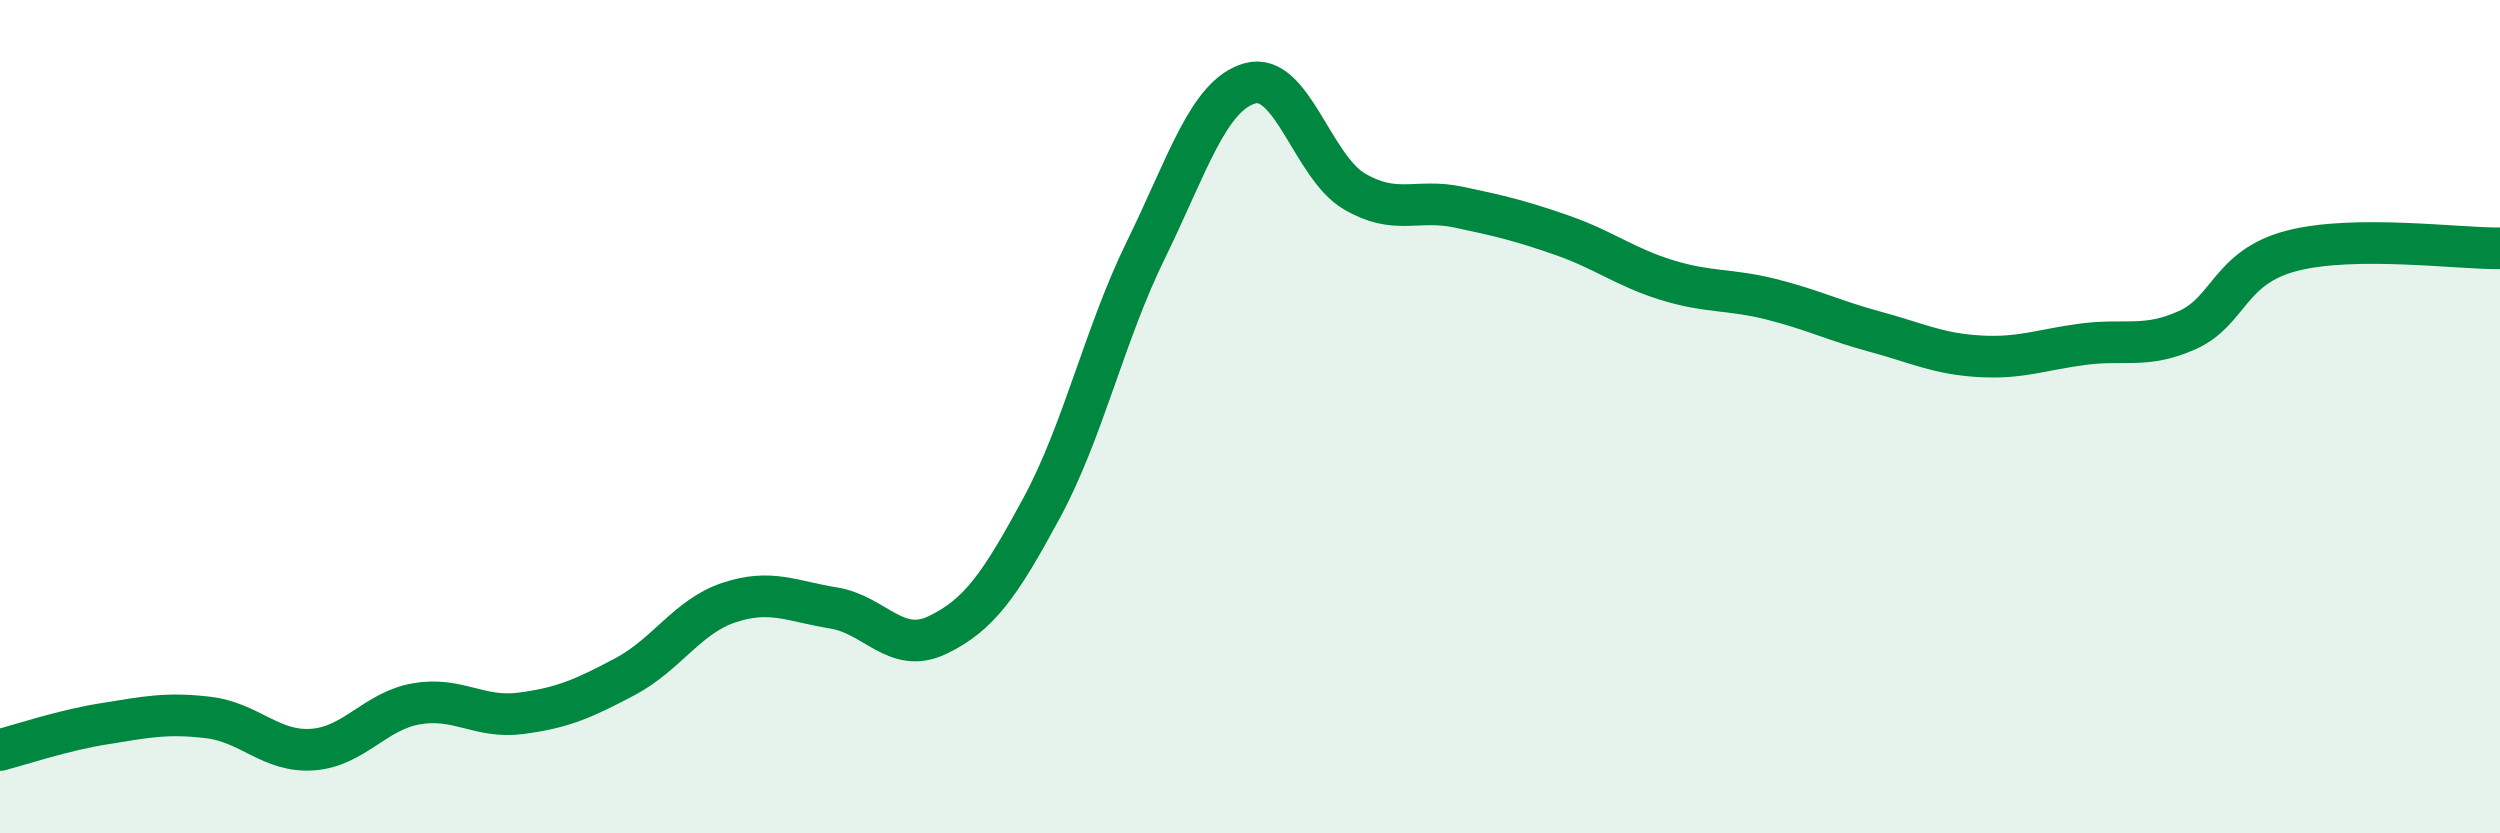
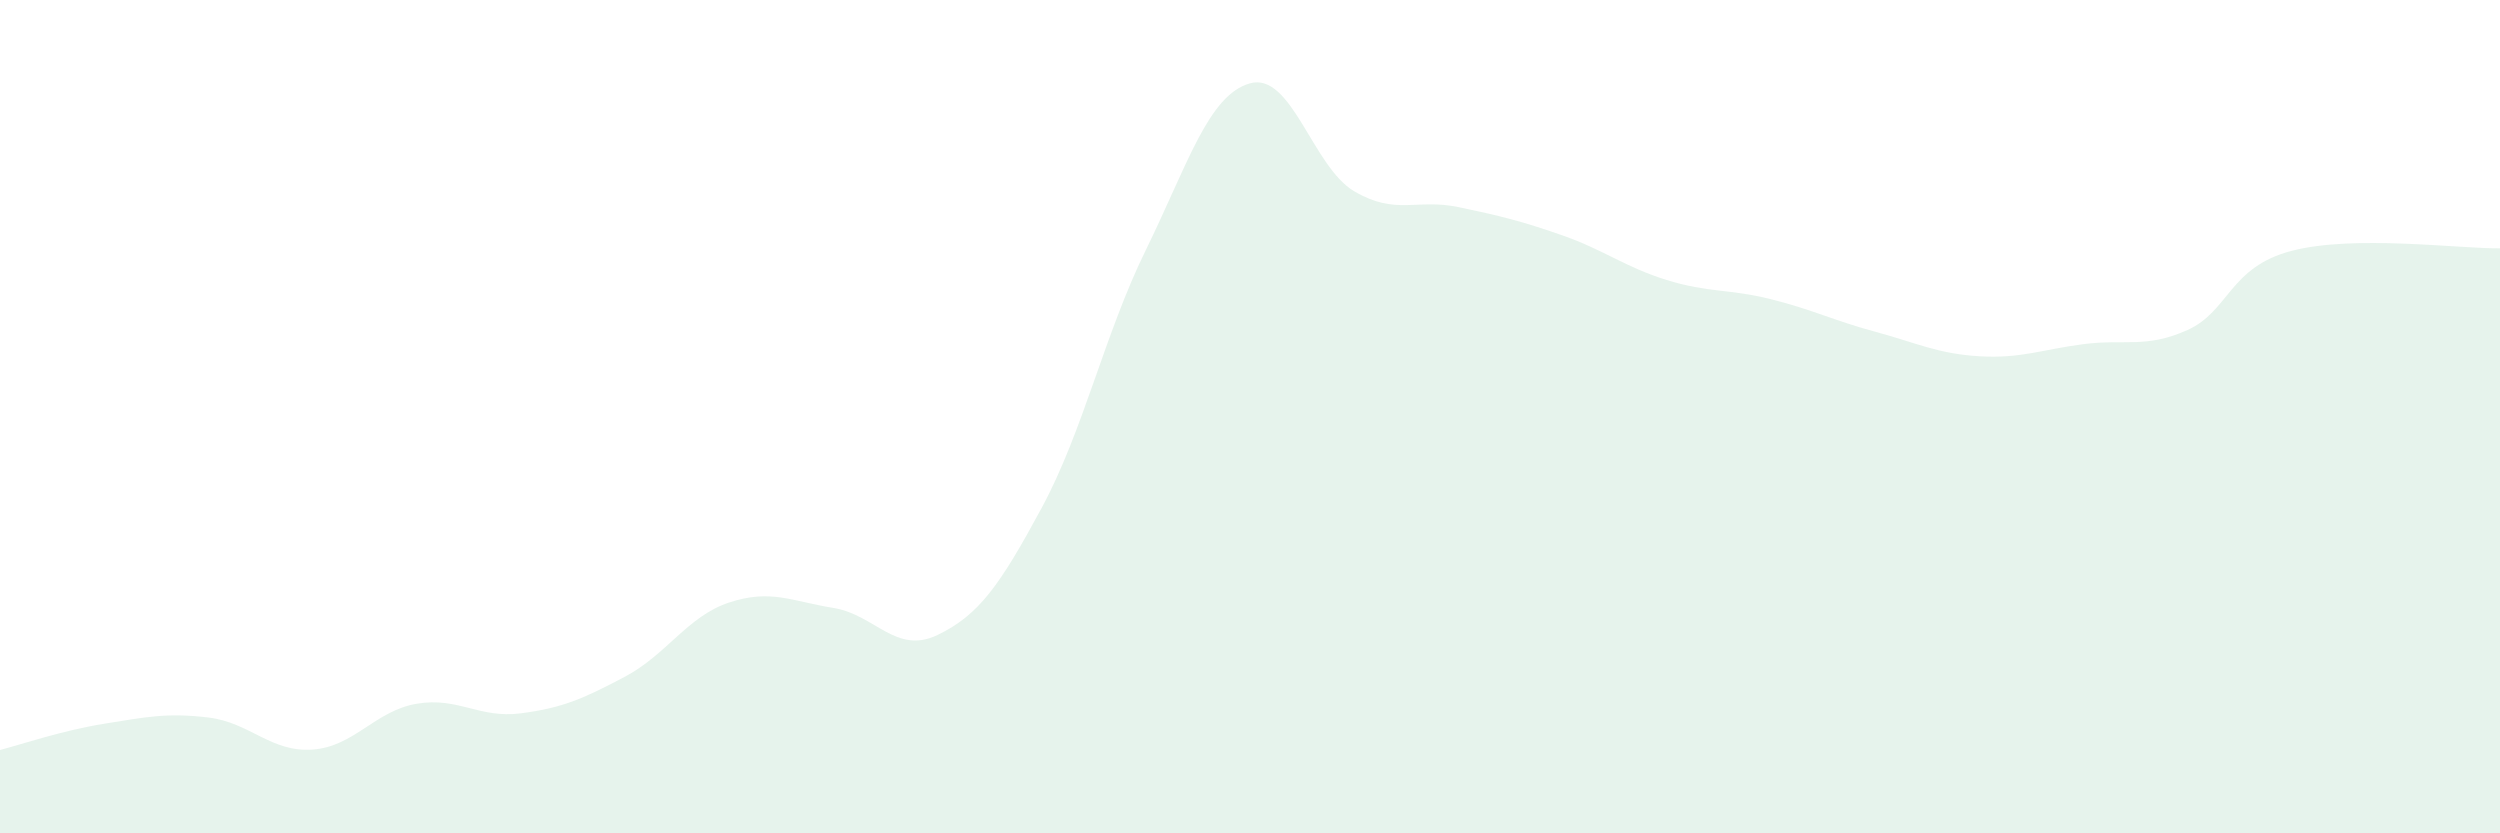
<svg xmlns="http://www.w3.org/2000/svg" width="60" height="20" viewBox="0 0 60 20">
  <path d="M 0,18 C 0.5,17.87 1.5,17.53 2.5,17.37 C 3.5,17.21 4,17.1 5,17.22 C 6,17.34 6.5,18.06 7.5,17.99 C 8.5,17.92 9,17.06 10,16.89 C 11,16.72 11.5,17.25 12.5,17.12 C 13.5,16.99 14,16.77 15,16.24 C 16,15.71 16.5,14.79 17.5,14.46 C 18.5,14.13 19,14.43 20,14.59 C 21,14.75 21.5,15.72 22.5,15.24 C 23.5,14.76 24,14.04 25,12.19 C 26,10.34 26.5,8.04 27.5,6 C 28.5,3.96 29,2.28 30,2 C 31,1.72 31.5,4 32.5,4.59 C 33.5,5.18 34,4.76 35,4.97 C 36,5.18 36.5,5.3 37.5,5.65 C 38.5,6 39,6.41 40,6.72 C 41,7.03 41.5,6.93 42.5,7.18 C 43.5,7.43 44,7.69 45,7.96 C 46,8.23 46.5,8.49 47.5,8.55 C 48.5,8.61 49,8.39 50,8.26 C 51,8.13 51.5,8.37 52.5,7.92 C 53.5,7.47 53.5,6.41 55,6.02 C 56.5,5.63 59,5.97 60,5.96L60 20L0 20Z" fill="#008740" opacity="0.1" stroke-linecap="round" stroke-linejoin="round" />
-   <path d="M 0,18 C 0.5,17.87 1.5,17.53 2.5,17.37 C 3.5,17.21 4,17.1 5,17.22 C 6,17.34 6.5,18.06 7.5,17.99 C 8.5,17.92 9,17.06 10,16.89 C 11,16.72 11.5,17.25 12.5,17.12 C 13.5,16.99 14,16.77 15,16.24 C 16,15.71 16.5,14.79 17.5,14.46 C 18.5,14.13 19,14.43 20,14.59 C 21,14.75 21.5,15.72 22.5,15.24 C 23.5,14.76 24,14.04 25,12.19 C 26,10.34 26.5,8.04 27.5,6 C 28.5,3.96 29,2.28 30,2 C 31,1.72 31.5,4 32.5,4.59 C 33.5,5.18 34,4.76 35,4.97 C 36,5.18 36.5,5.3 37.5,5.65 C 38.5,6 39,6.41 40,6.72 C 41,7.03 41.5,6.93 42.5,7.18 C 43.5,7.43 44,7.69 45,7.96 C 46,8.23 46.5,8.49 47.5,8.55 C 48.5,8.61 49,8.39 50,8.26 C 51,8.13 51.5,8.37 52.5,7.92 C 53.5,7.47 53.5,6.41 55,6.02 C 56.5,5.63 59,5.97 60,5.96" stroke="#008740" stroke-width="1" fill="none" stroke-linecap="round" stroke-linejoin="round" />
</svg>